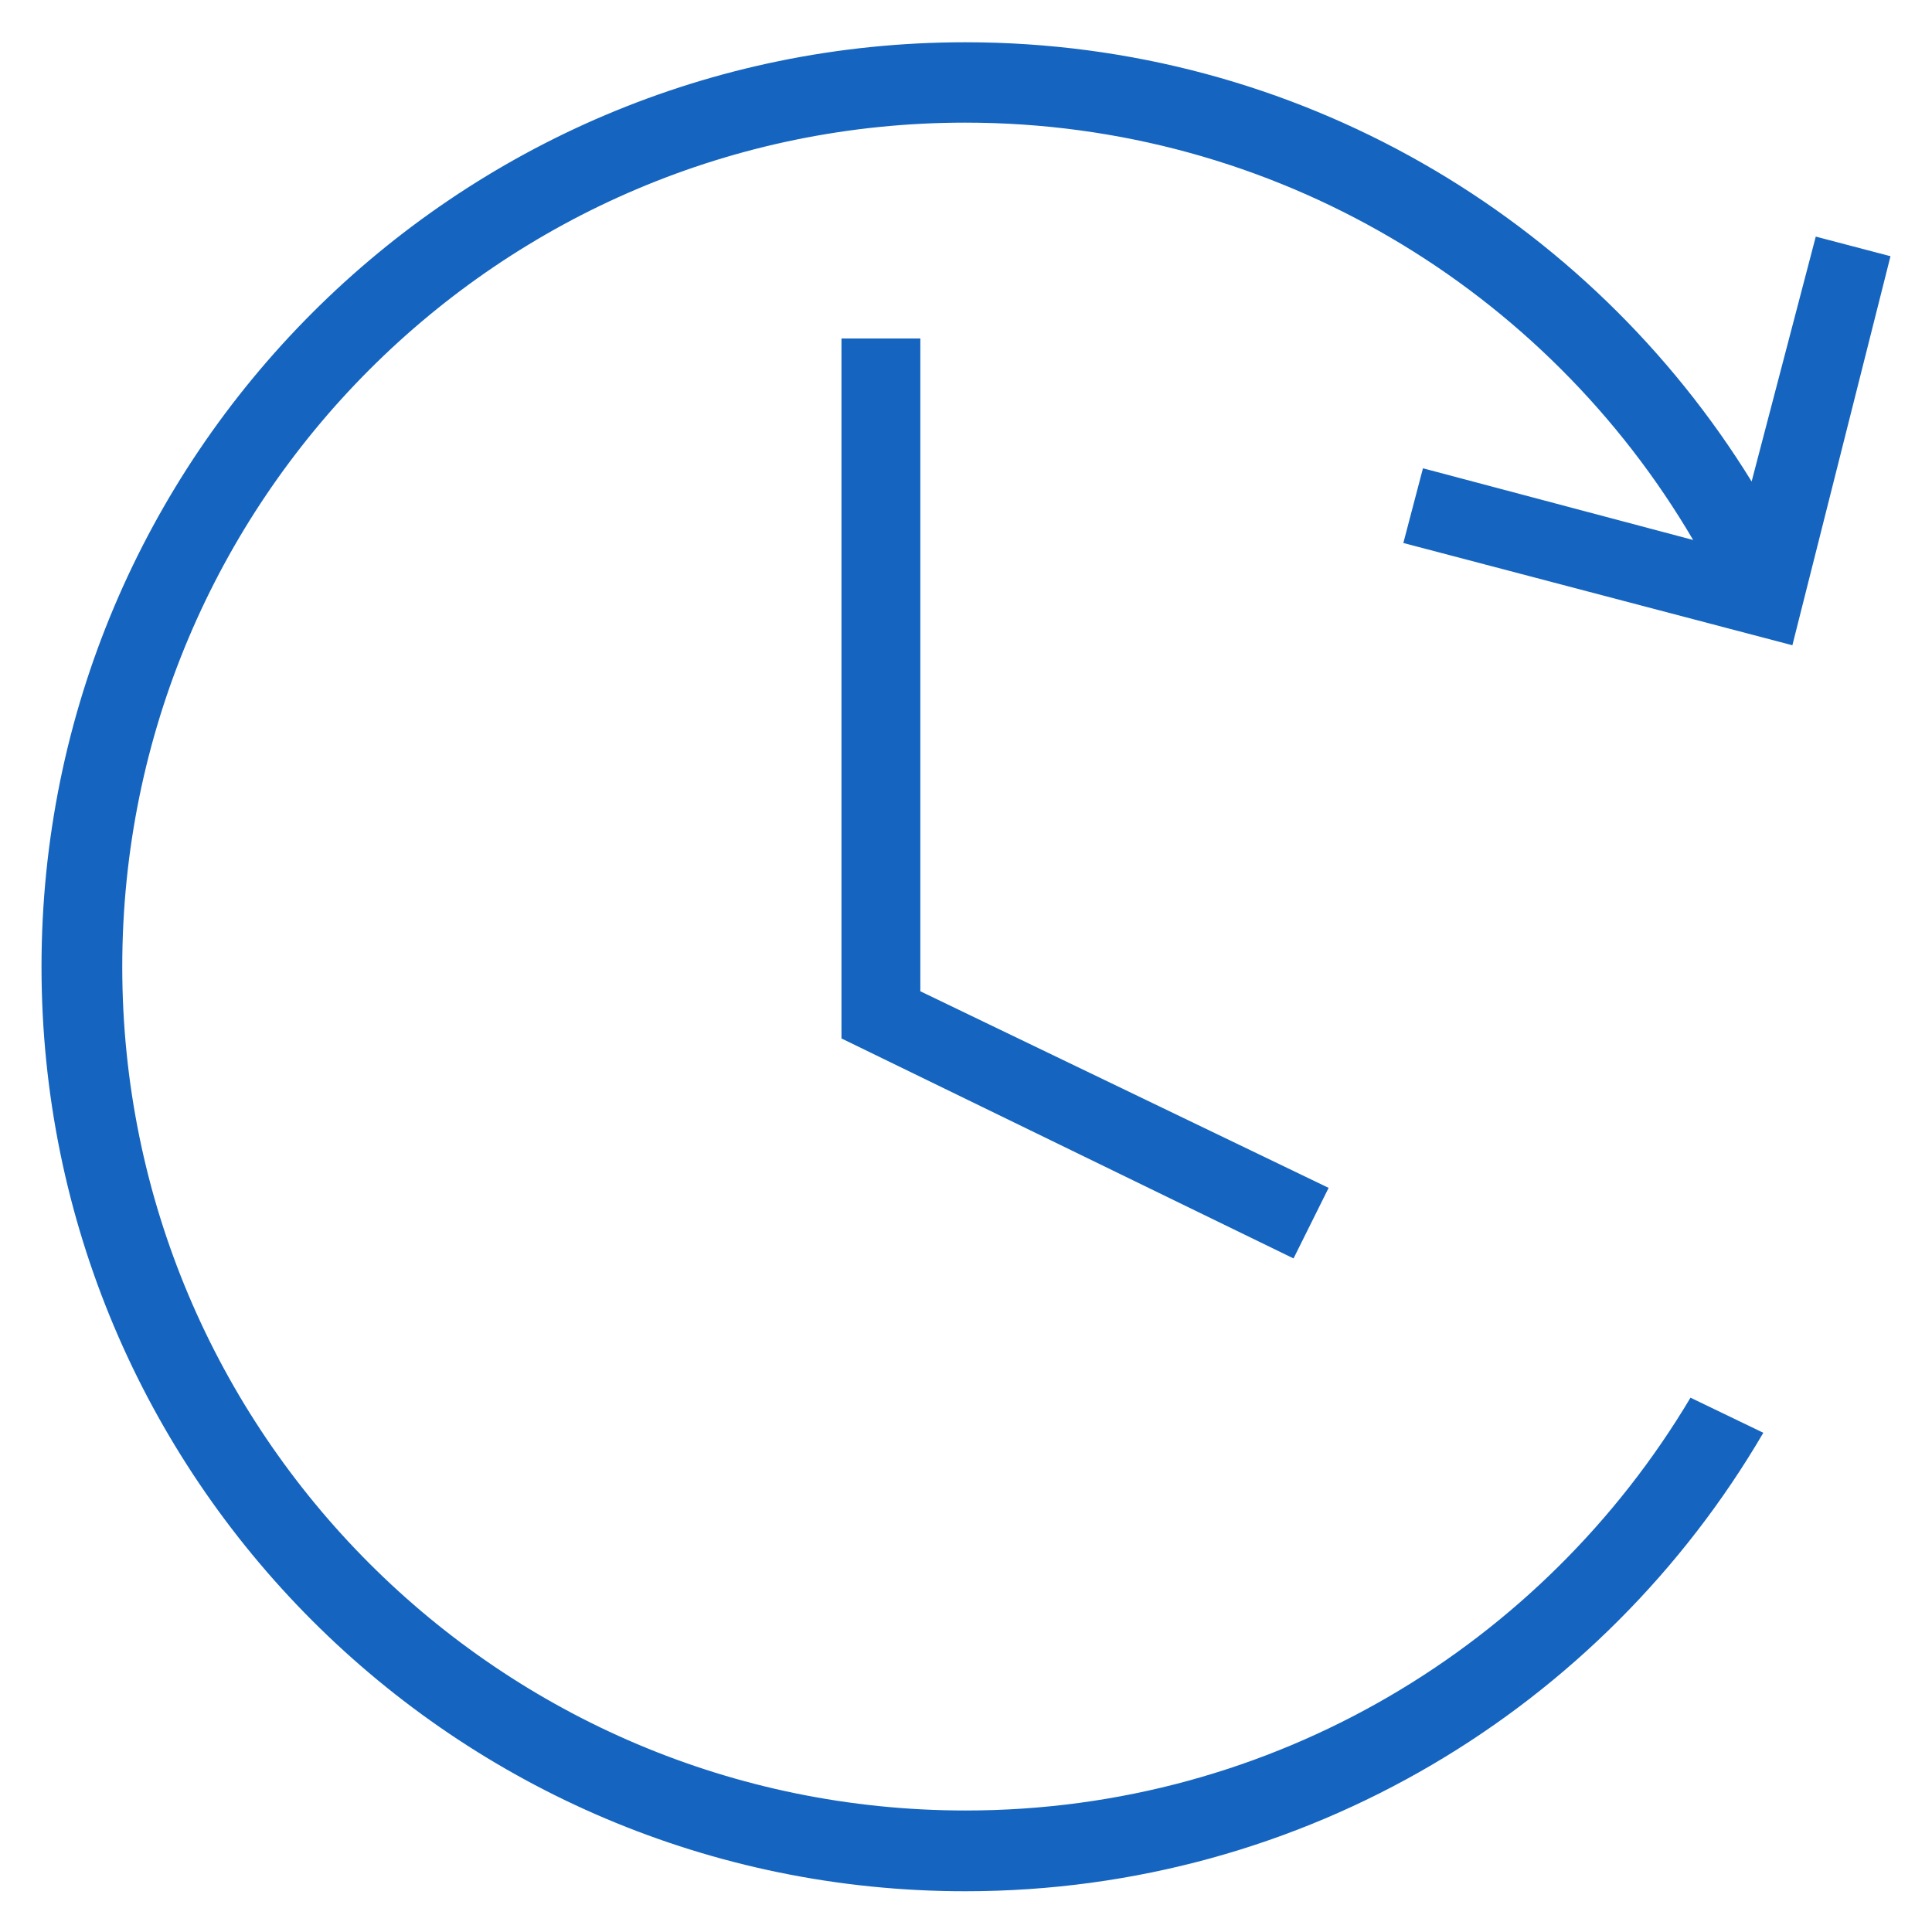
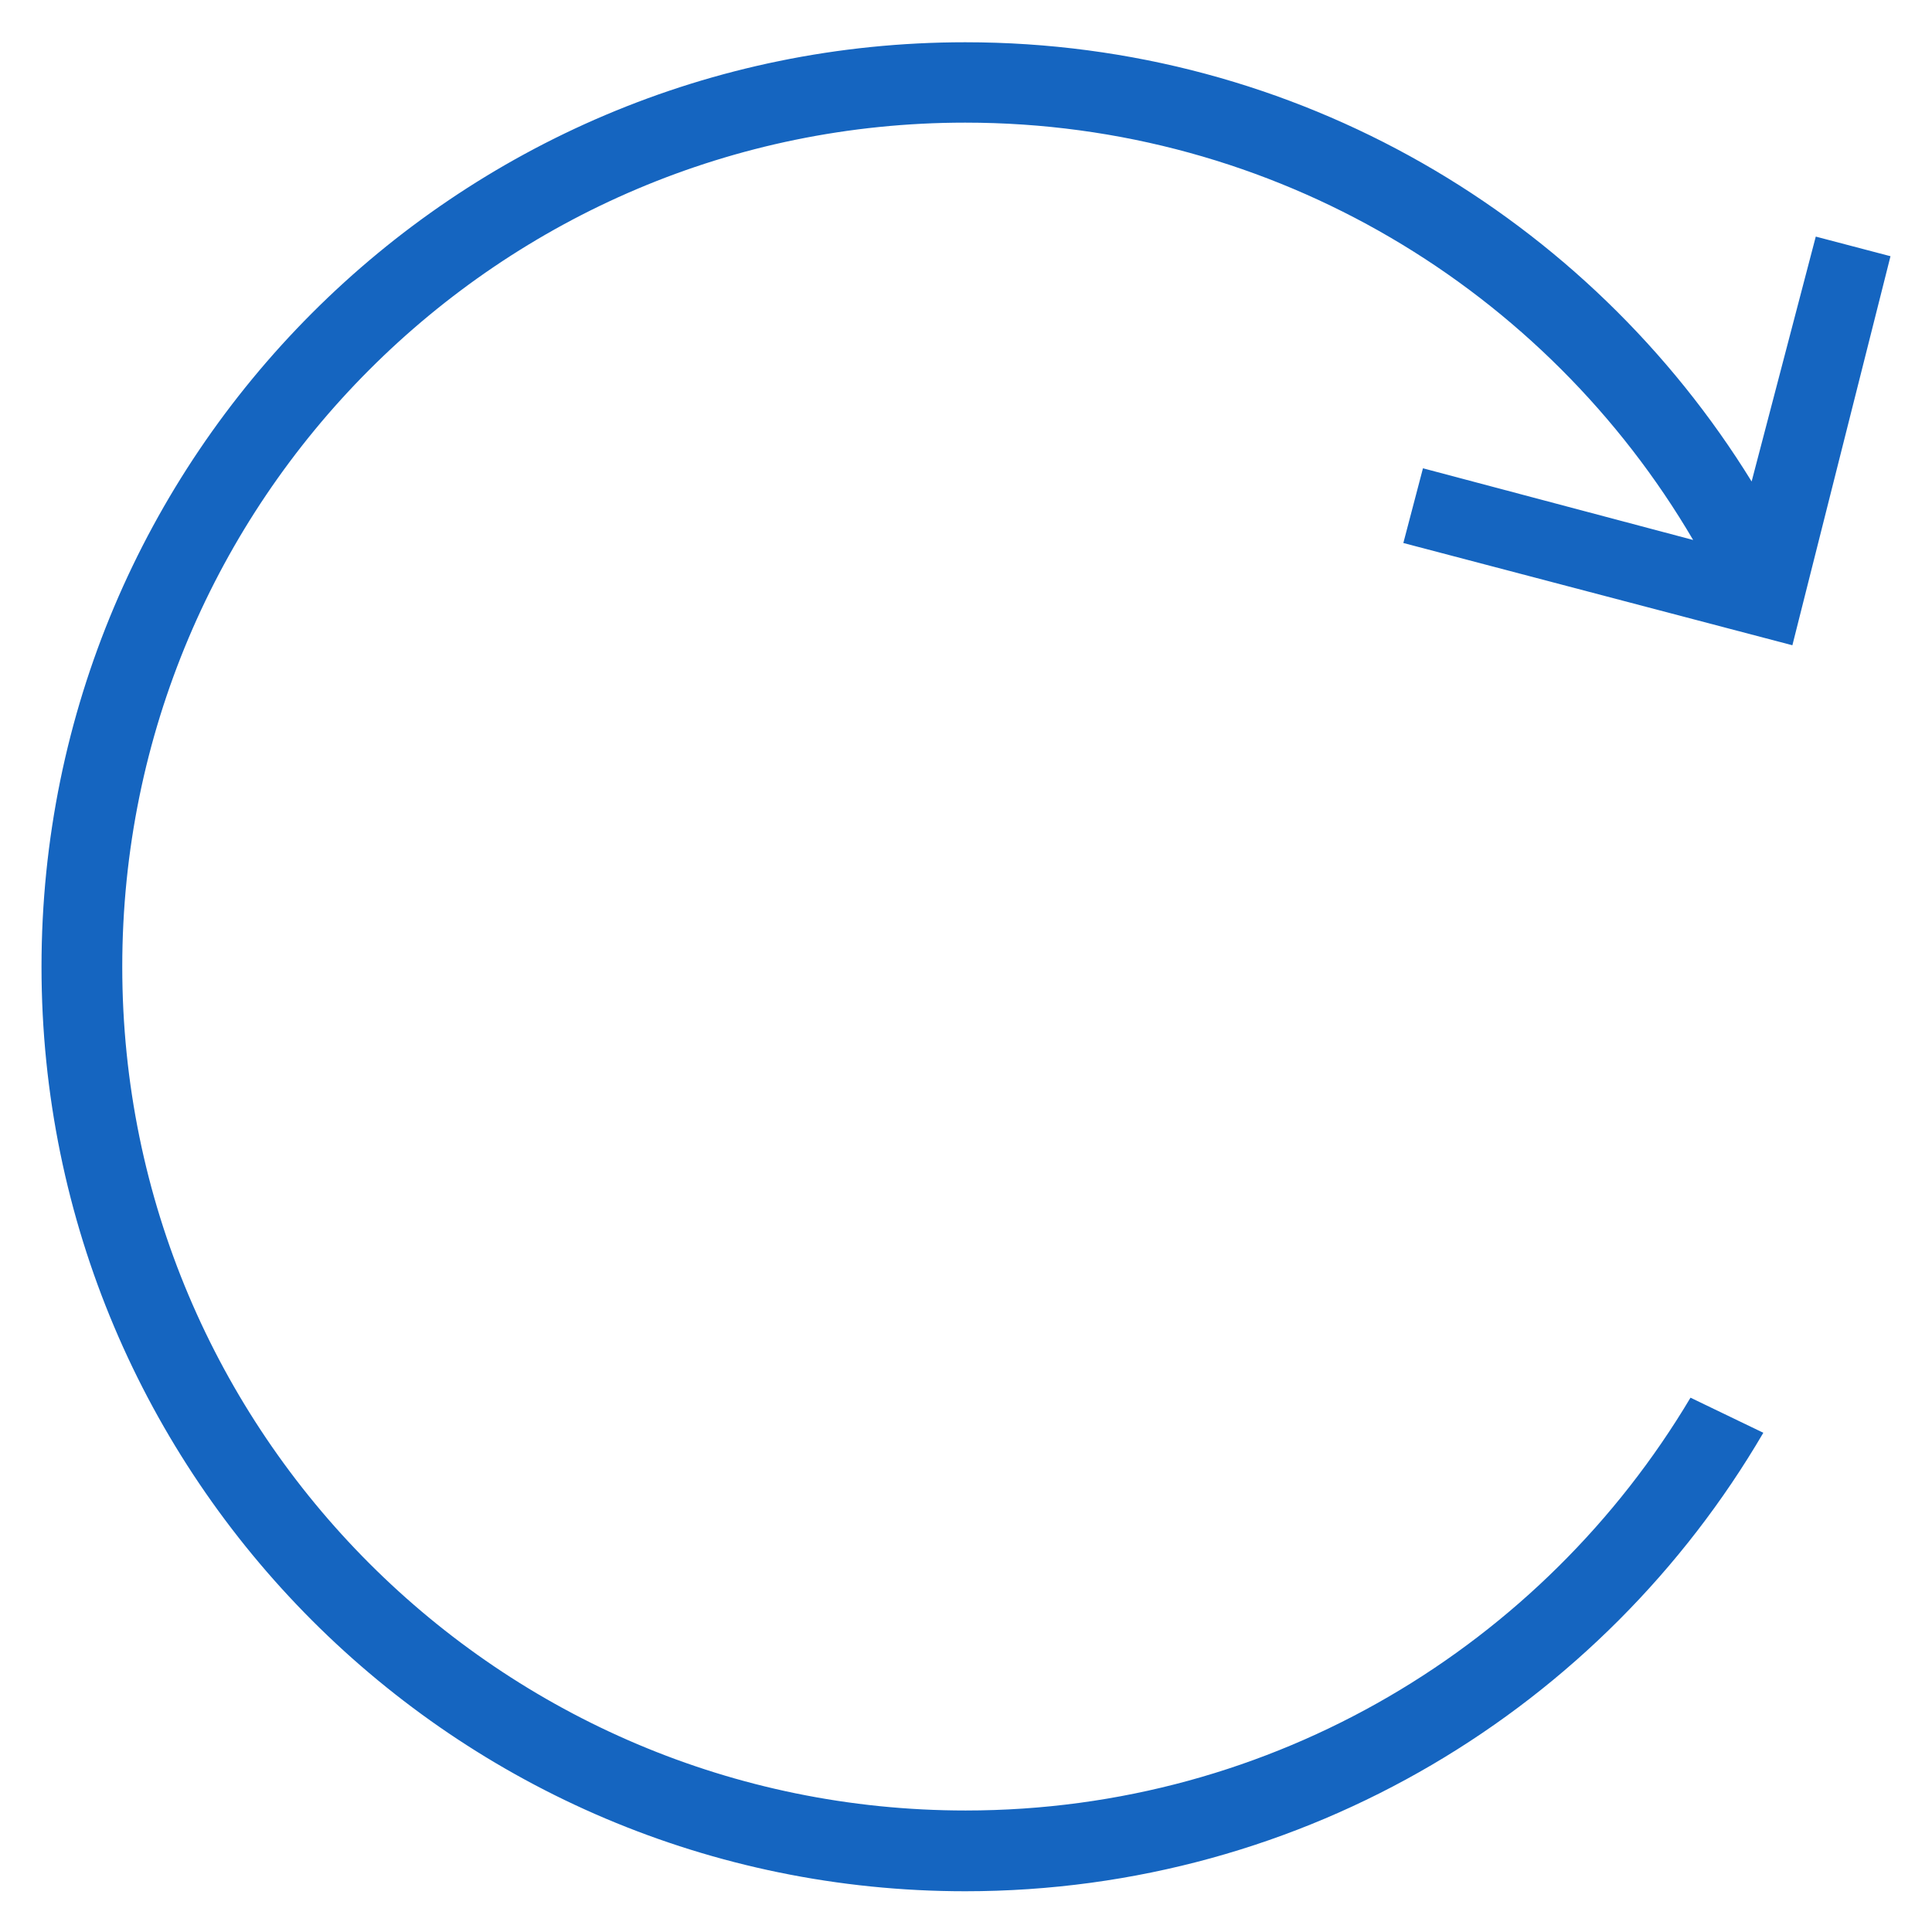
<svg xmlns="http://www.w3.org/2000/svg" xmlns:ns1="http://sodipodi.sourceforge.net/DTD/sodipodi-0.dtd" xmlns:ns2="http://www.inkscape.org/namespaces/inkscape" version="1.1" viewBox="0 0 512 512" enable-background="new 0 0 512 512" id="svg877" ns1:docname="blue_icon_clock.svg" ns2:version="0.92.5 (2060ec1f9f, 2020-04-08)">
  <defs id="defs881" />
  <ns1:namedview pagecolor="#ffffff" bordercolor="#666666" borderopacity="1" objecttolerance="10" gridtolerance="10" guidetolerance="10" ns2:pageopacity="0" ns2:pageshadow="2" ns2:window-width="1848" ns2:window-height="1136" id="namedview879" showgrid="false" ns2:zoom="1.8710938" ns2:cx="256" ns2:cy="256" ns2:window-x="72" ns2:window-y="27" ns2:window-maximized="1" ns2:current-layer="svg877" />
  <g id="g875" style="fill:#1565c0;fill-opacity:1">
    <g id="g873" style="fill:#1565c0;fill-opacity:1">
      <path d="M371.9,143.9L475,171l26-103.1l-19.8-5.2l-17,64.9C421.1,57.7,343.9,11.2,255.8,11.2C120.6,11.2,11,120.9,11,256.2    s109.6,245,244.8,245c90.2,0,169-48.8,211.5-121.5l-19.3-9.3c-39,65.5-110.4,109.4-192.1,109.4c-123.4,0-223.5-100.1-223.5-223.6    S132.4,32.5,255.8,32.5c82.2,0,154.1,44.4,192.9,110.6l-71.6-19L371.9,143.9z" id="path869" style="fill:#1565c0;fill-opacity:1" />
-       <polygon points="223,89.7 223,275.2 342.8,333.5 352.1,314.8 243.9,262.7 243.9,89.7   " id="polygon871" style="fill:#1565c0;fill-opacity:1" />
    </g>
  </g>
</svg>